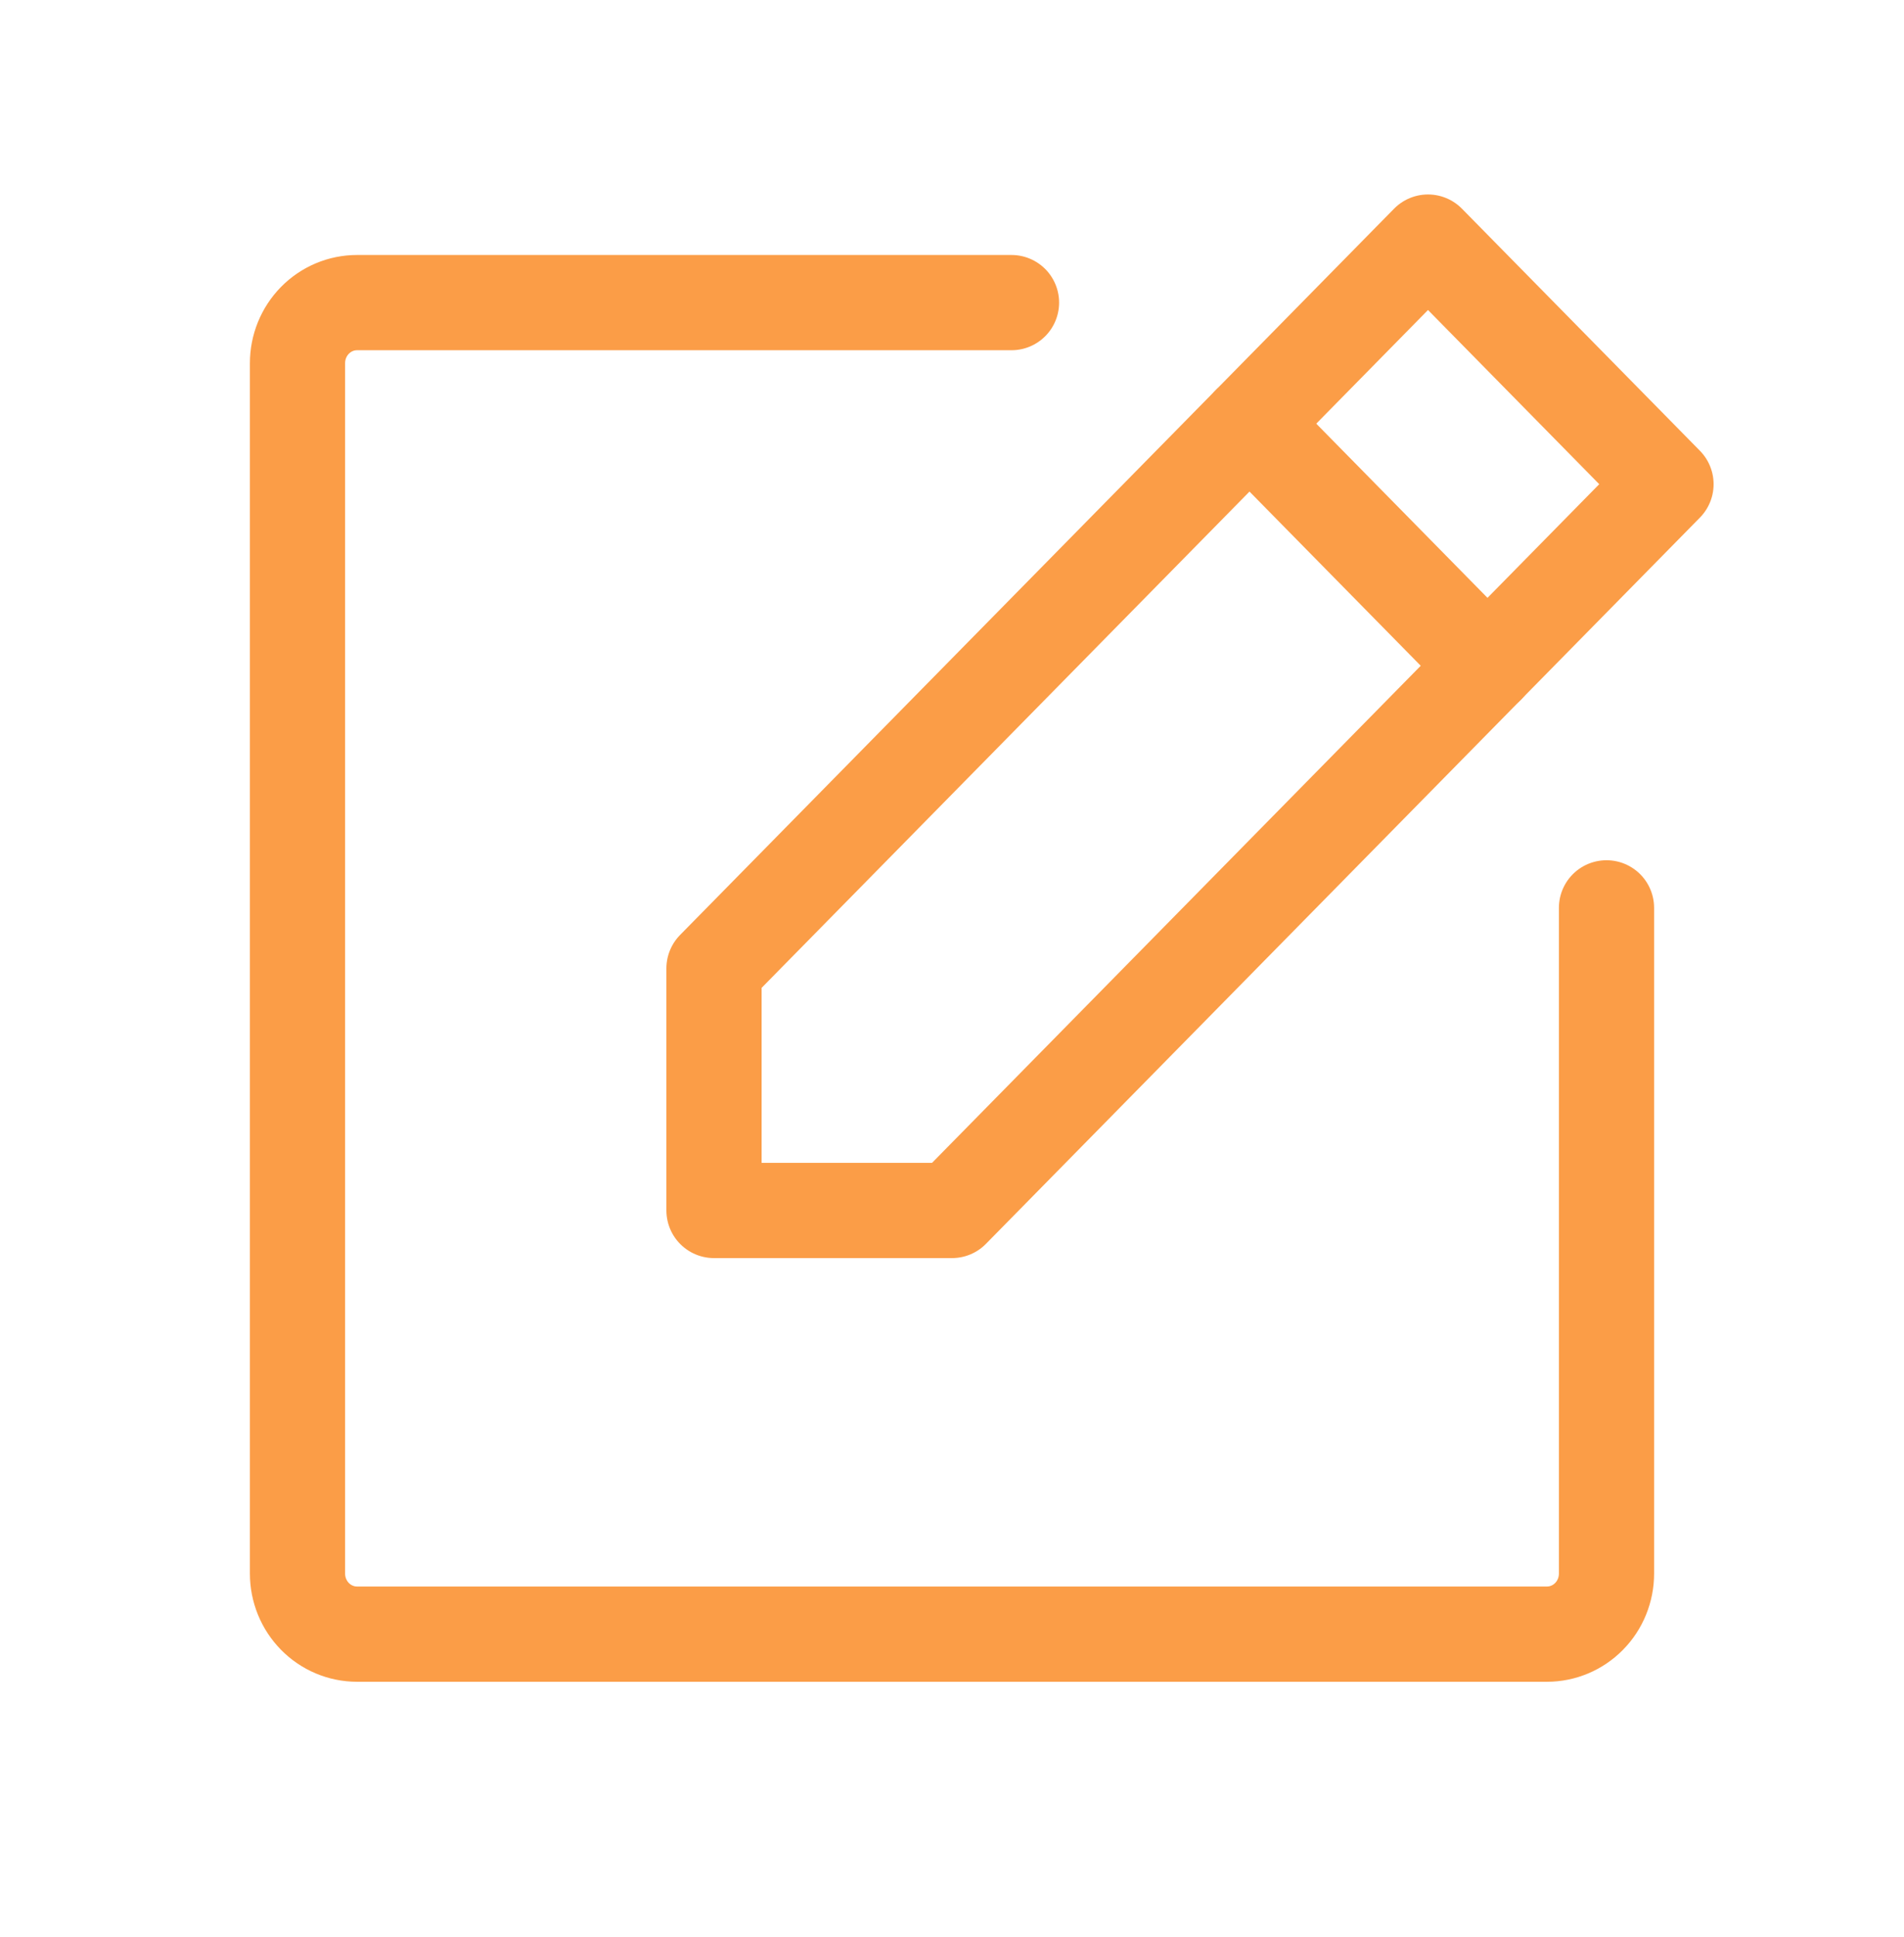
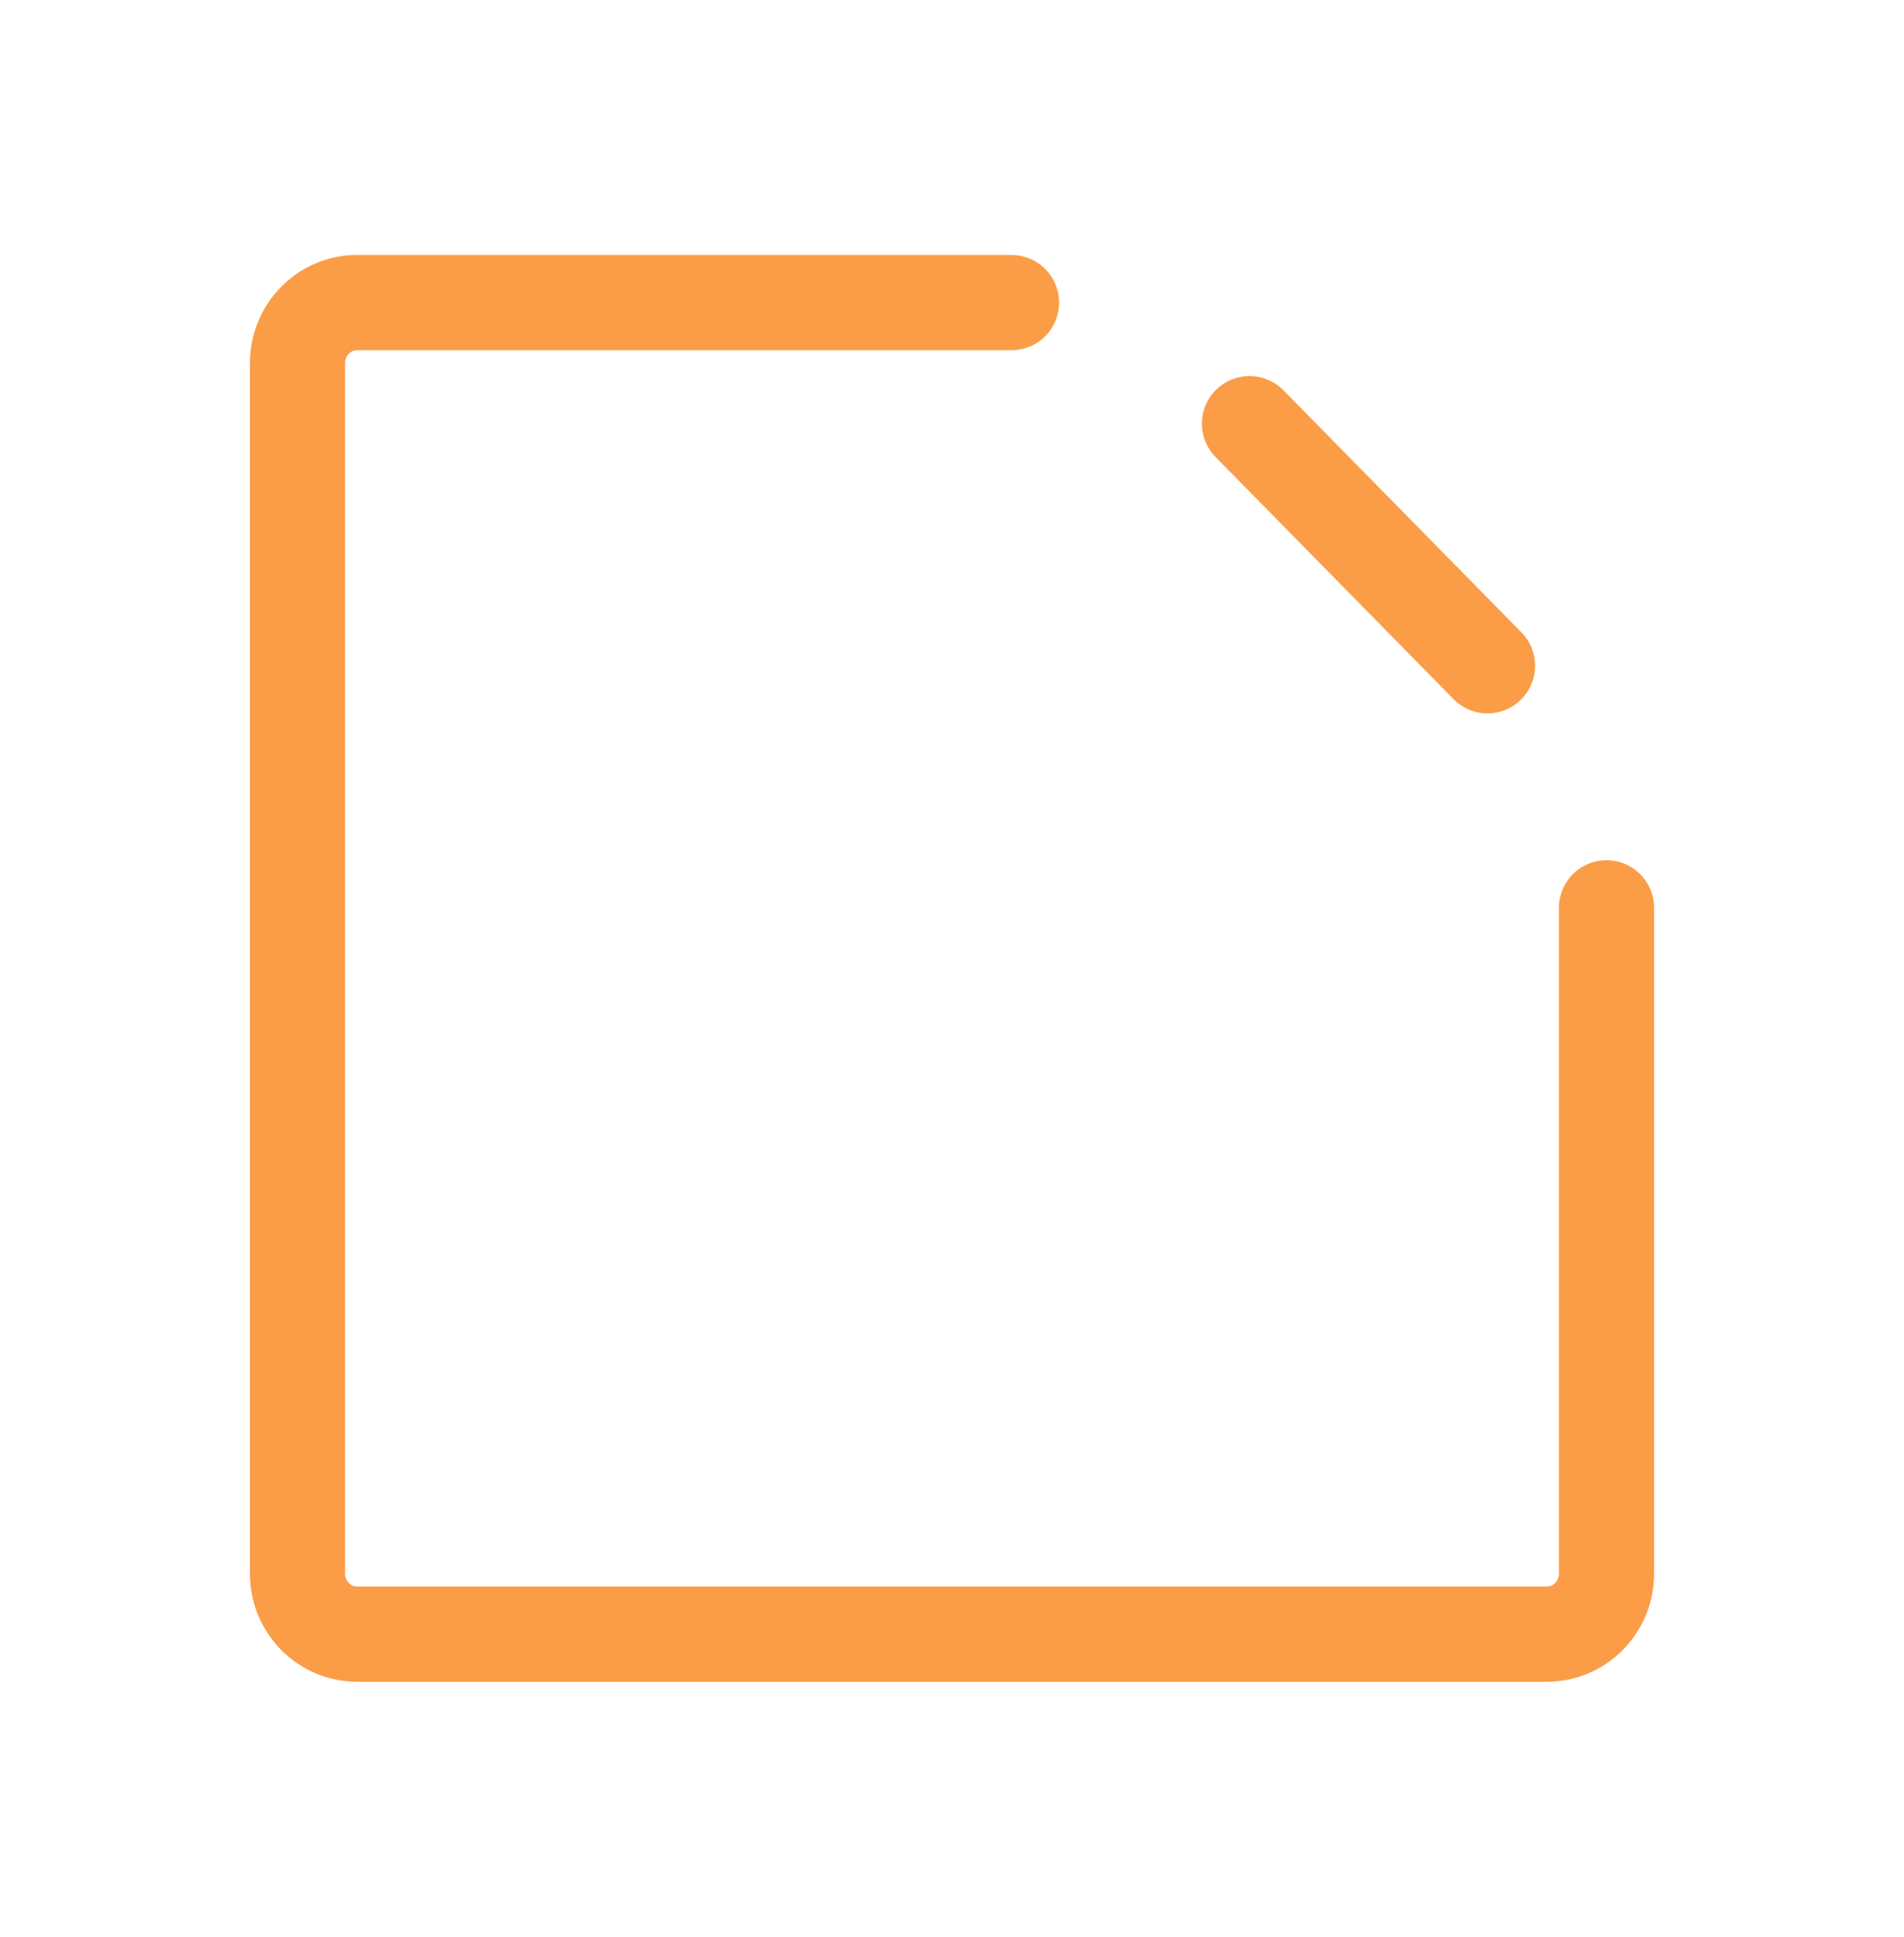
<svg xmlns="http://www.w3.org/2000/svg" width="60" height="61" viewBox="0 0 60 61" fill="none">
-   <path d="M30 38.125H22.5V30.5L45 7.625L52.5 15.25L30 38.125Z" stroke="#FB9D47" stroke-width="3" stroke-linecap="round" stroke-linejoin="round" />
  <path d="M39.375 13.344L46.875 20.969" stroke="#FB9D47" stroke-width="3" stroke-linecap="round" stroke-linejoin="round" />
  <path d="M50.625 28.594V49.562C50.625 50.068 50.428 50.553 50.076 50.91C49.724 51.268 49.247 51.469 48.75 51.469H11.25C10.753 51.469 10.276 51.268 9.924 50.91C9.573 50.553 9.375 50.068 9.375 49.562V11.438C9.375 10.932 9.573 10.447 9.924 10.09C10.276 9.732 10.753 9.531 11.25 9.531H31.875" stroke="#FB9D47" stroke-width="3" stroke-linecap="round" stroke-linejoin="round" />
</svg>